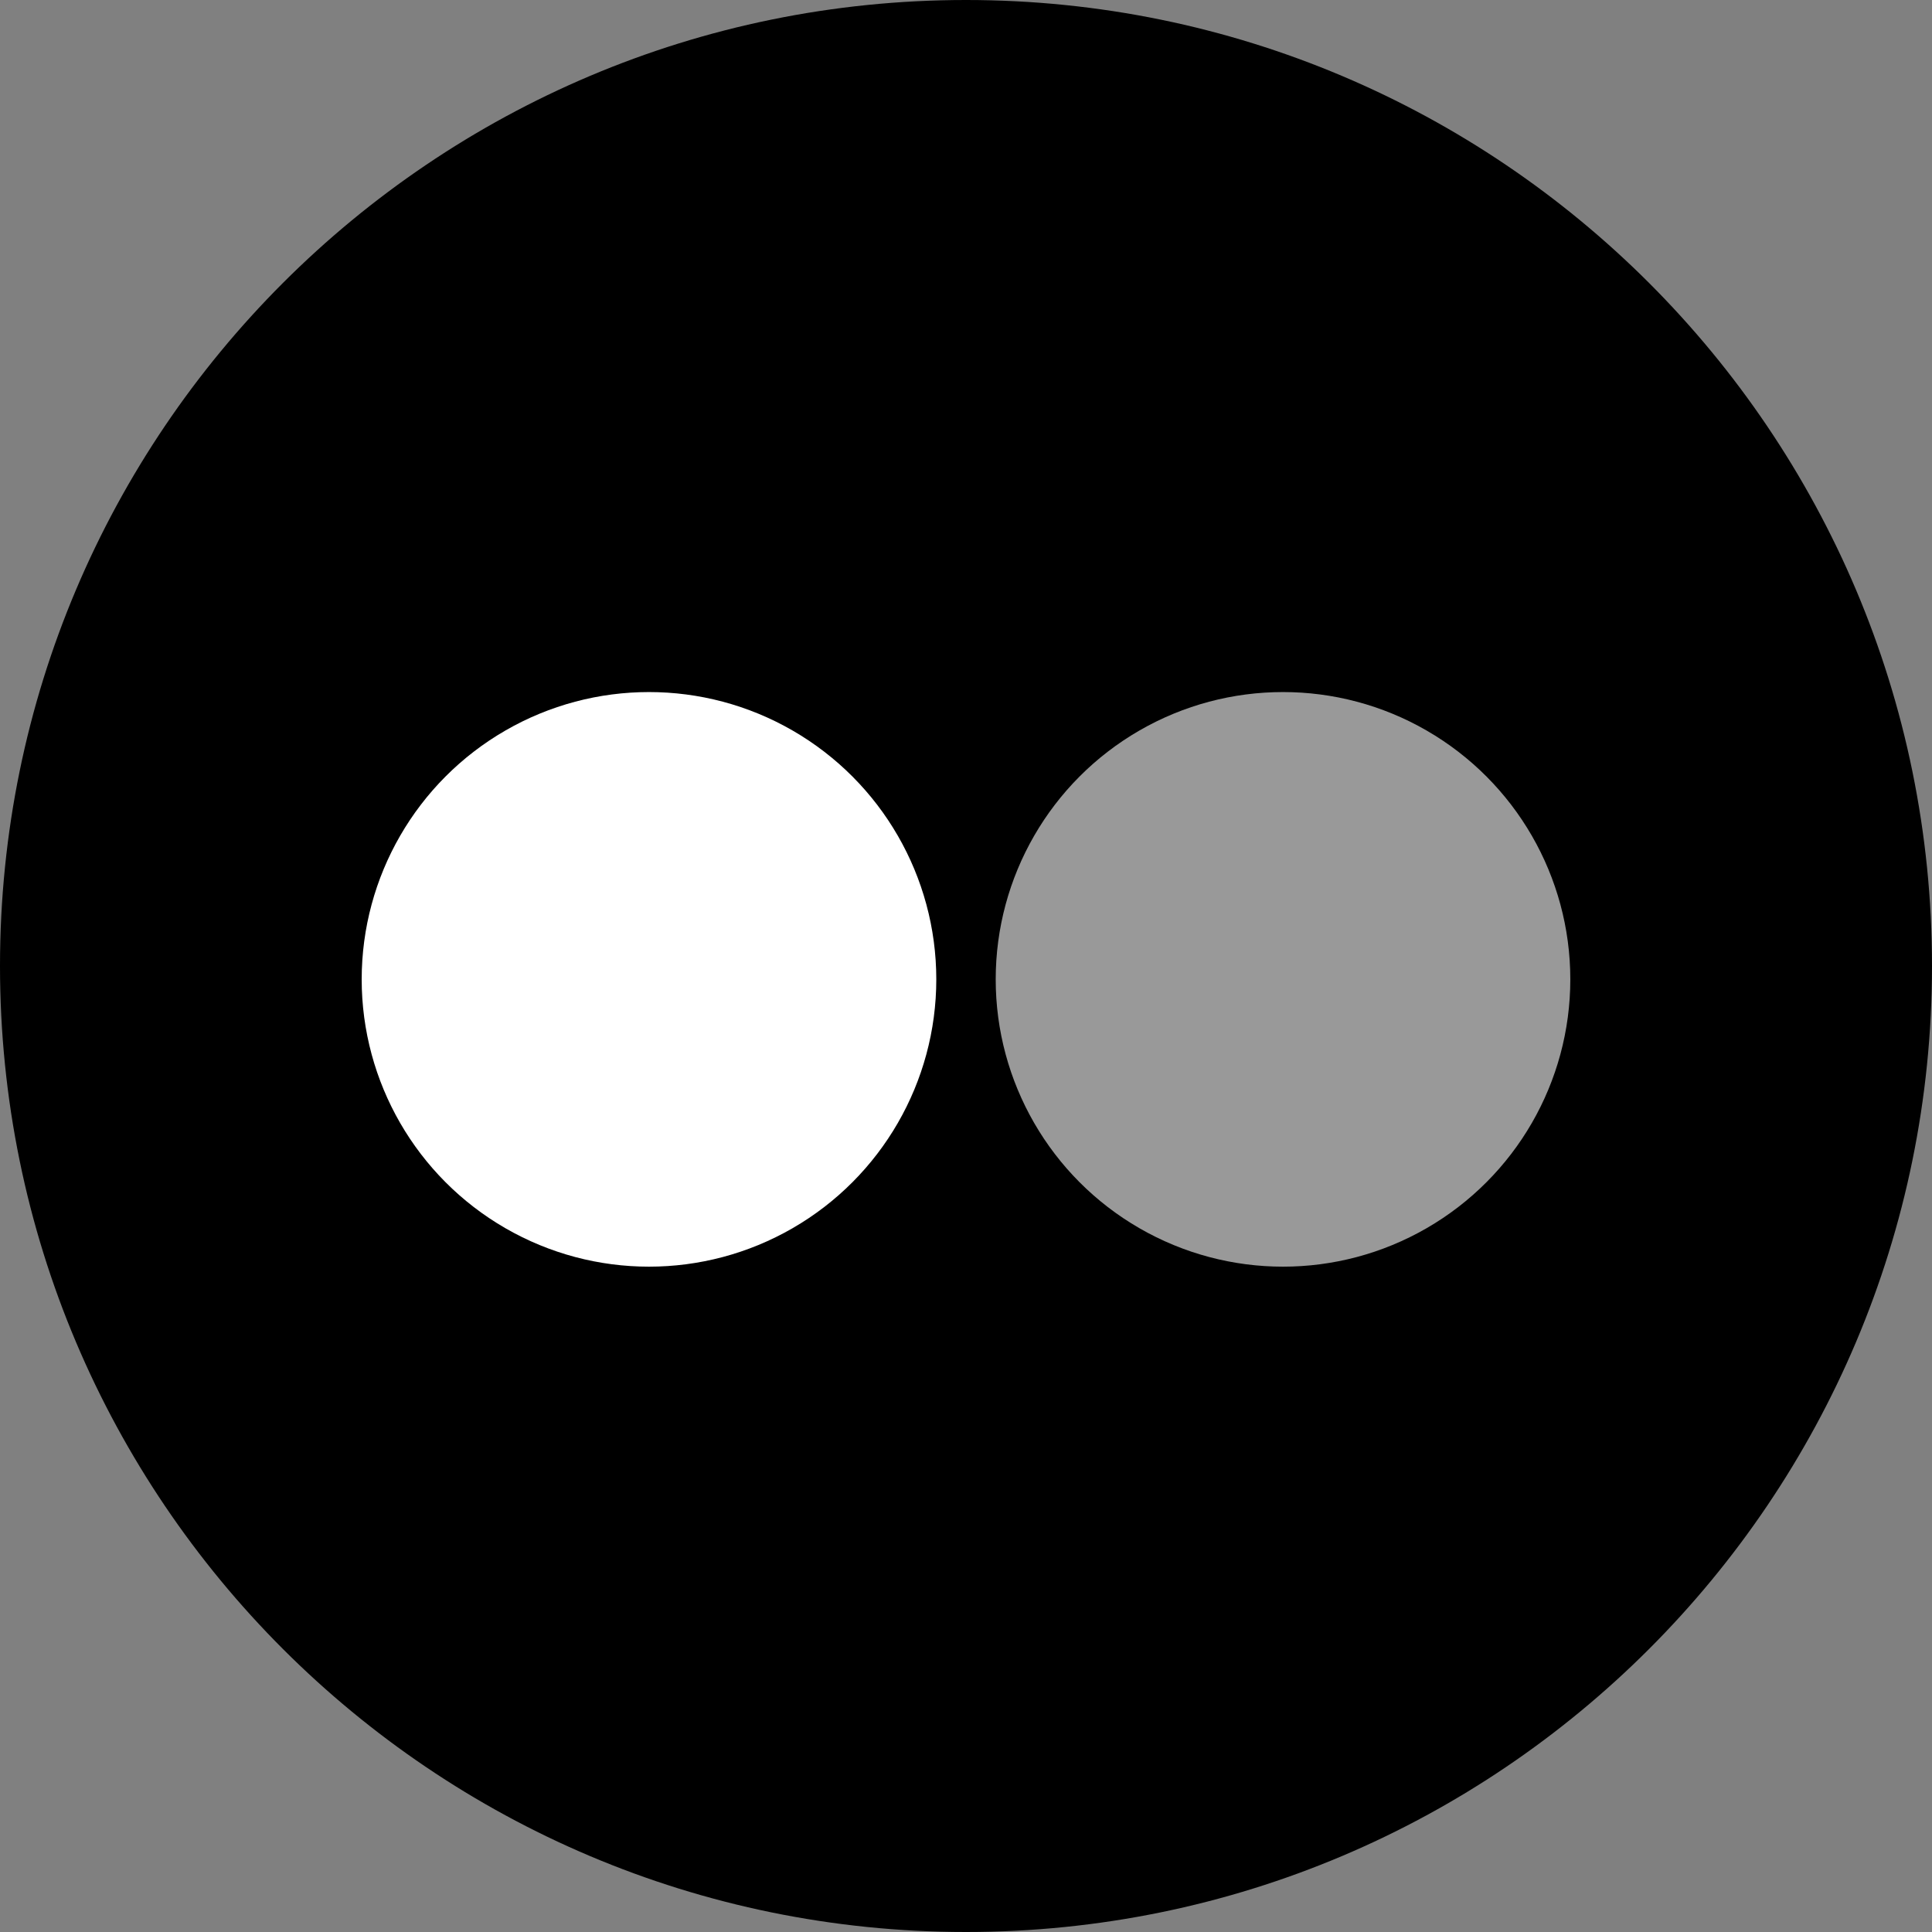
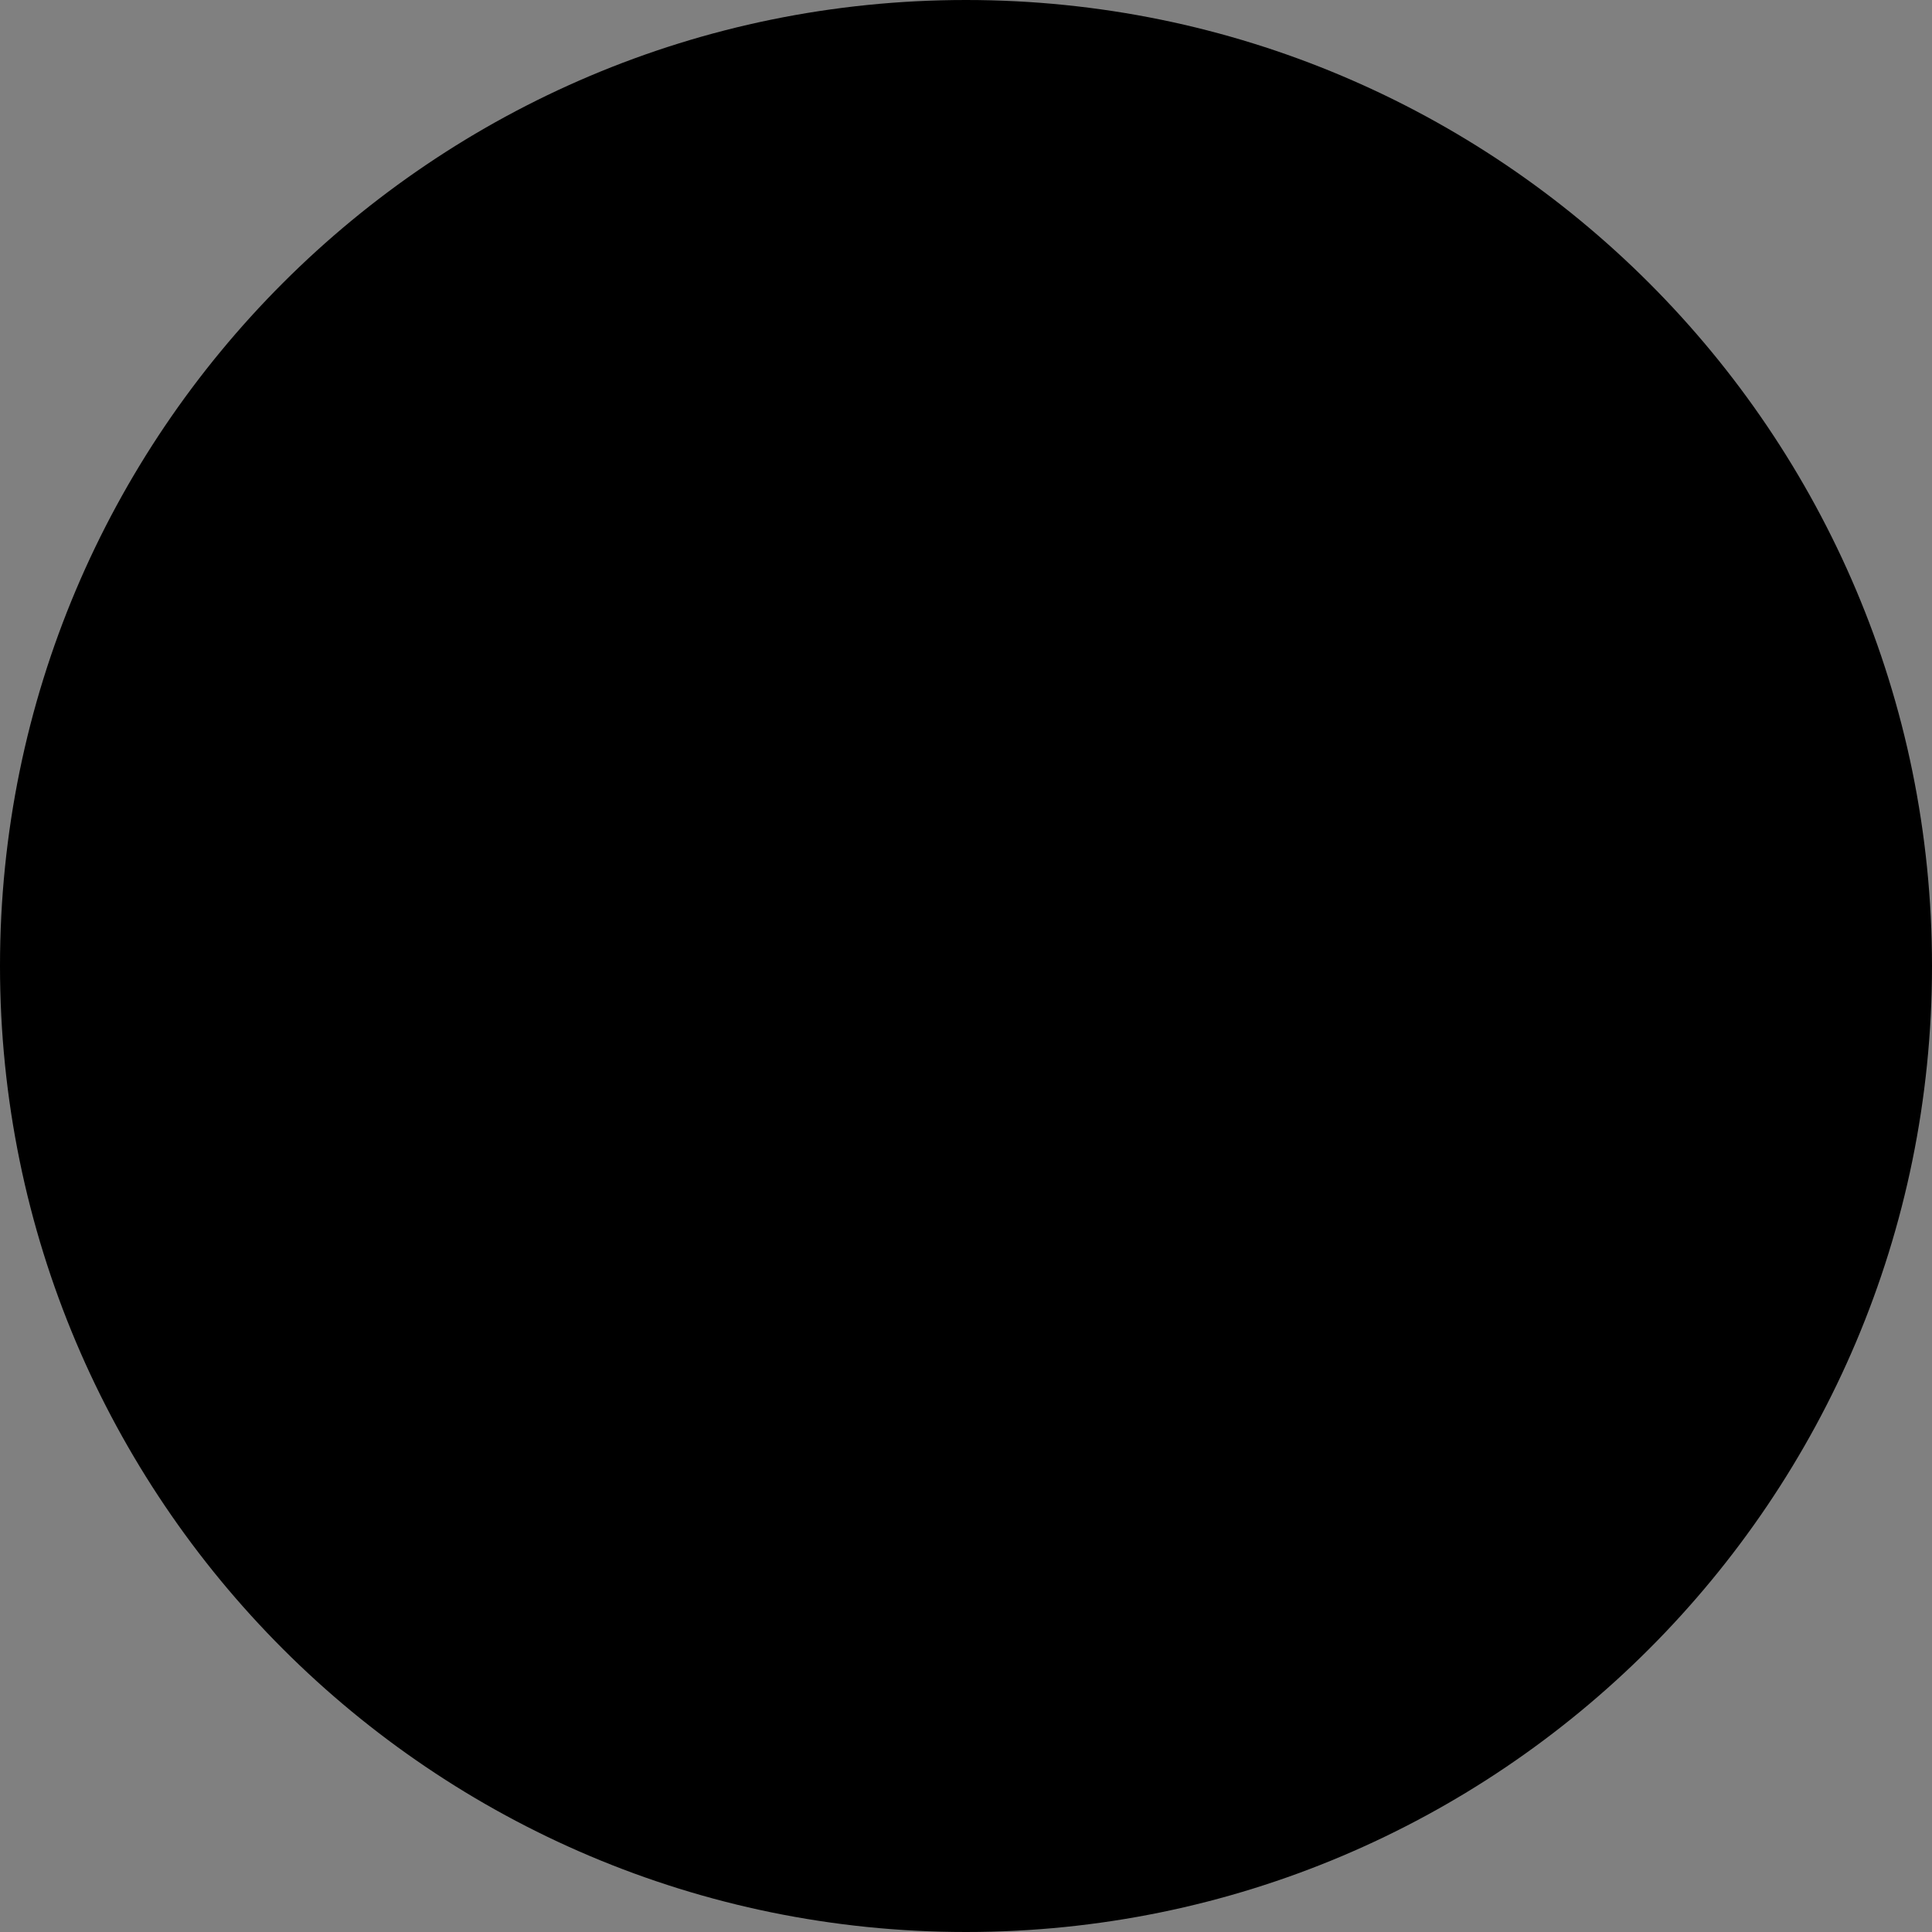
<svg xmlns="http://www.w3.org/2000/svg" version="1.1" id="Layer_1" x="0px" y="0px" width="24px" height="24px" viewBox="0 0 24 24" enable-background="new 0 0 24 24" xml:space="preserve">
  <rect x="0" y="0" width="24" height="24" fill="#808080" stroke="none" />
  <g>
    <g>
      <path d="M12,0C5.373,0,0,5.373,0,11.999C0,18.626,5.373,24,12,24s12-5.374,12-12.001C24,5.373,18.627,0,12,0z" />
    </g>
-     <circle opacity="0.6" fill="#FFFFFF" cx="15.938" cy="12.166" r="3.569" />
-     <circle fill="#FFFFFF" cx="8.062" cy="12.166" r="3.569" />
  </g>
</svg>